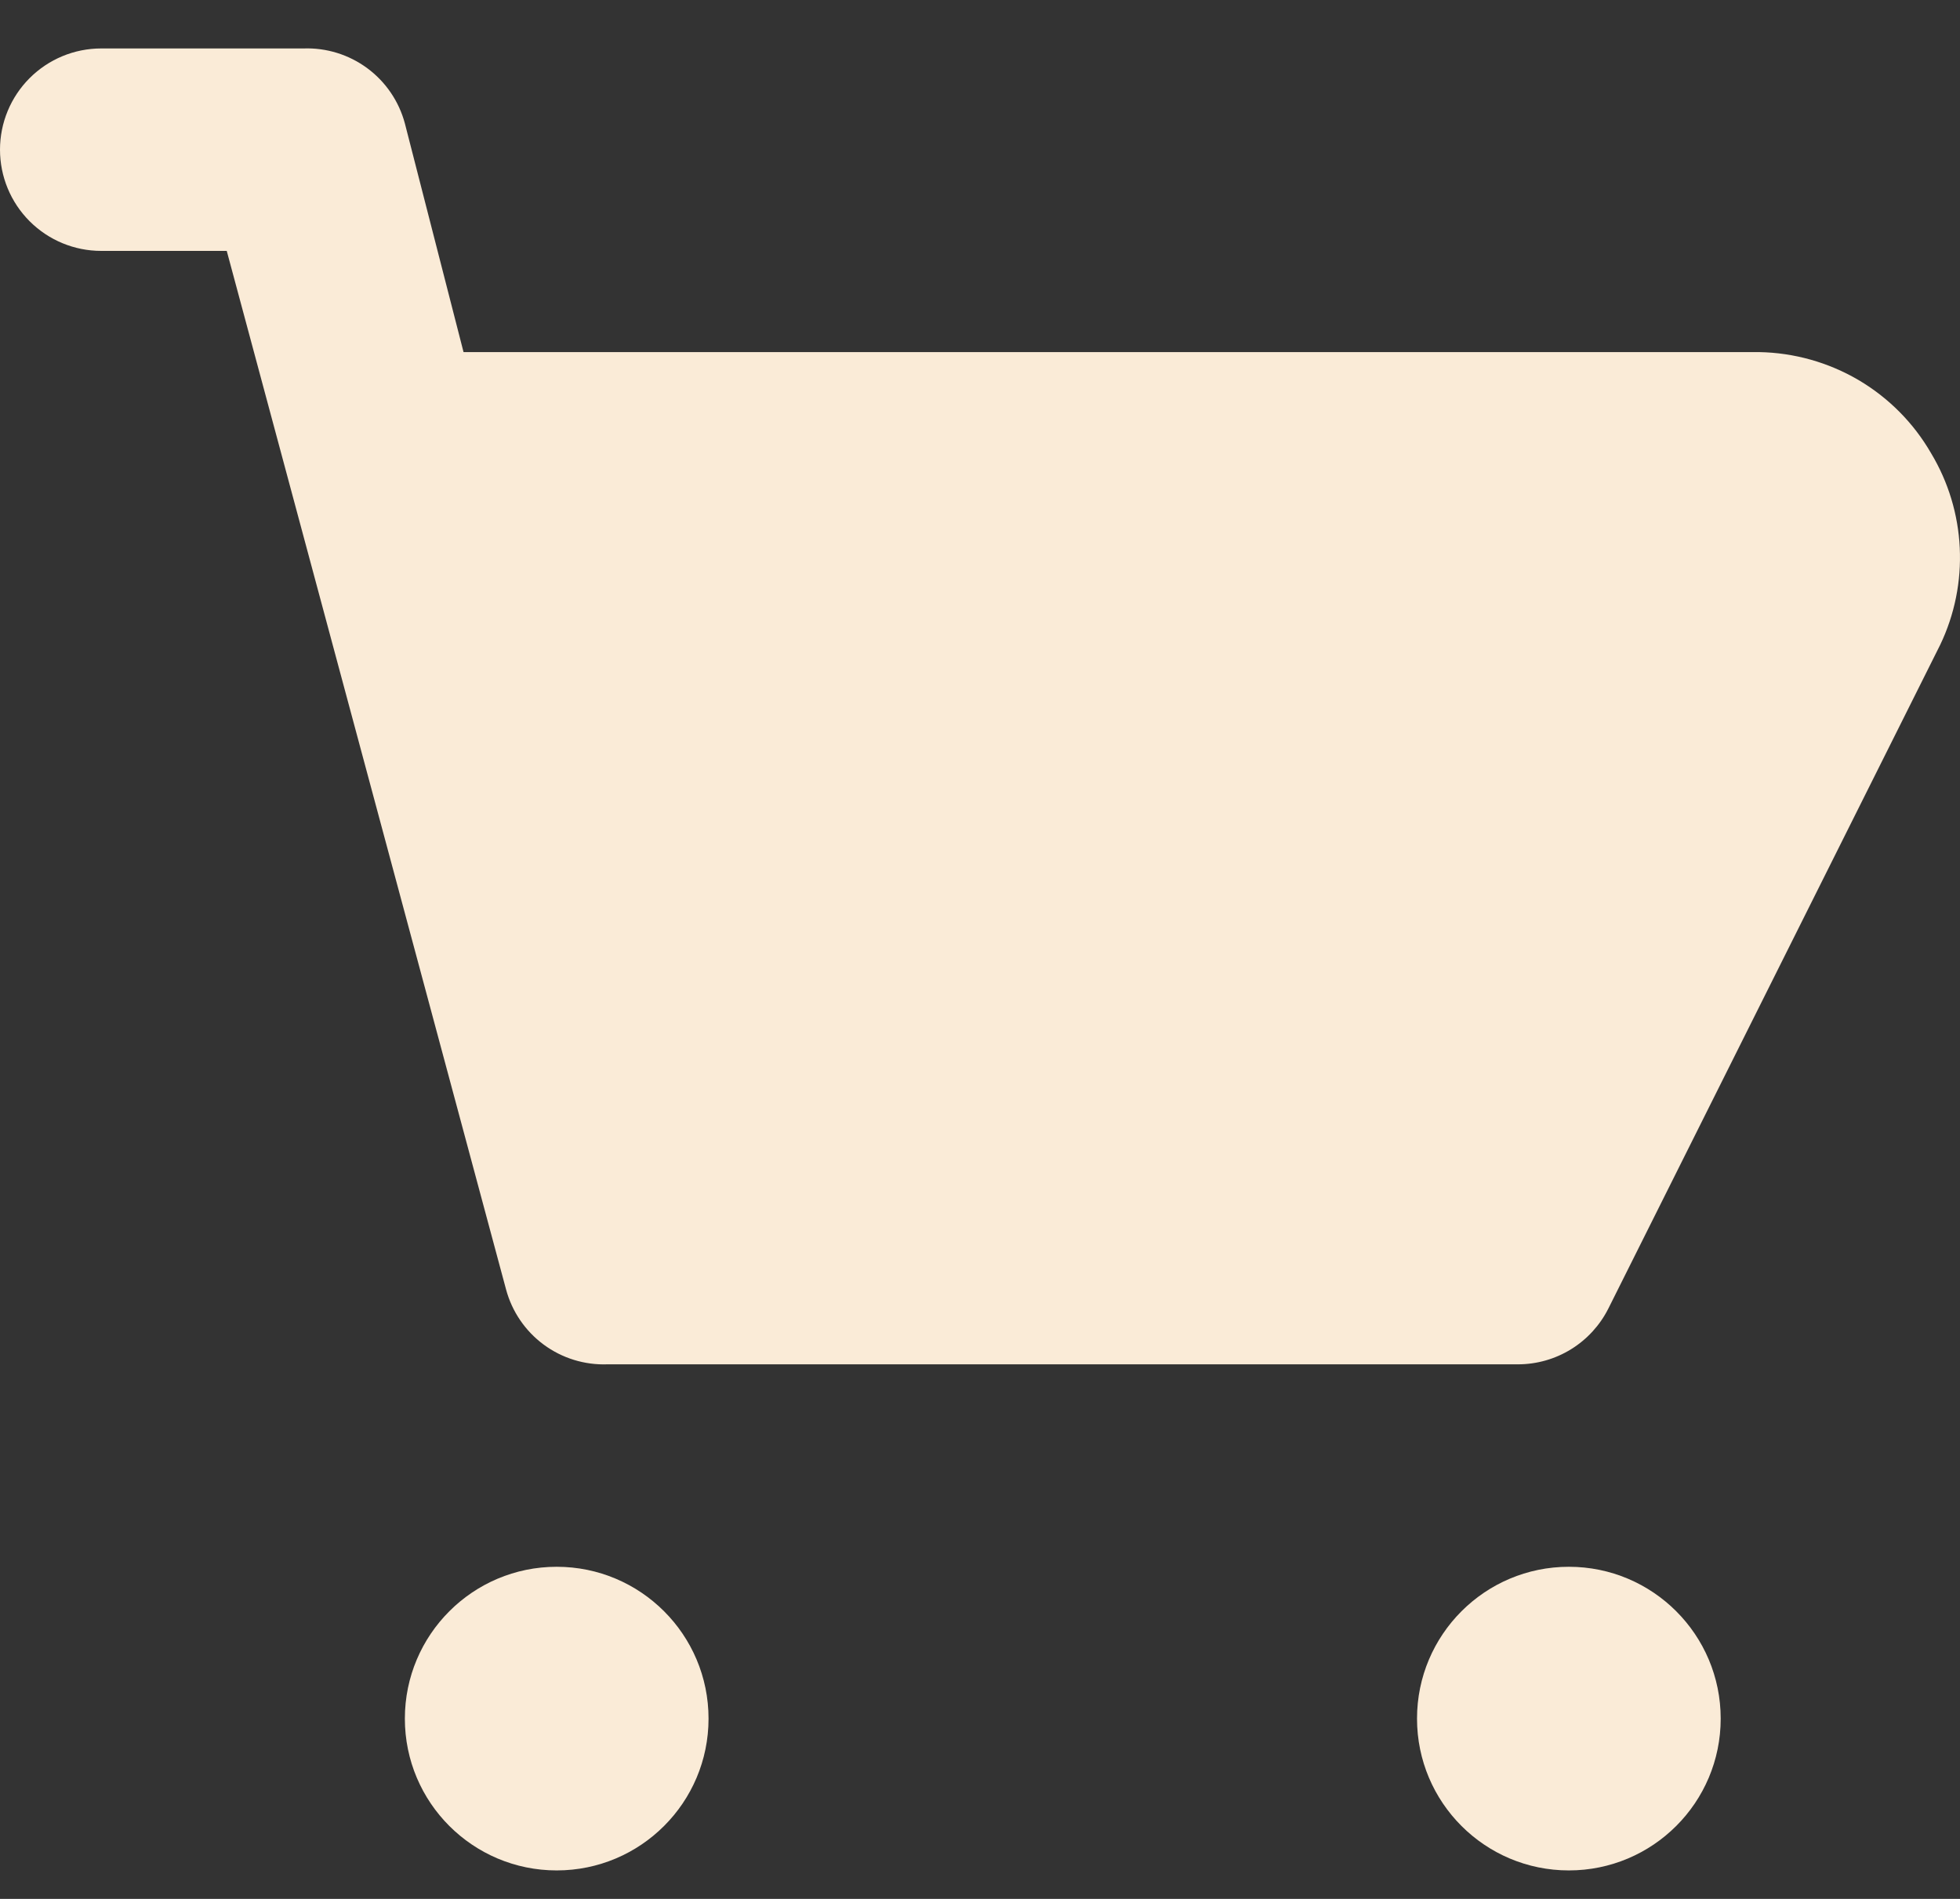
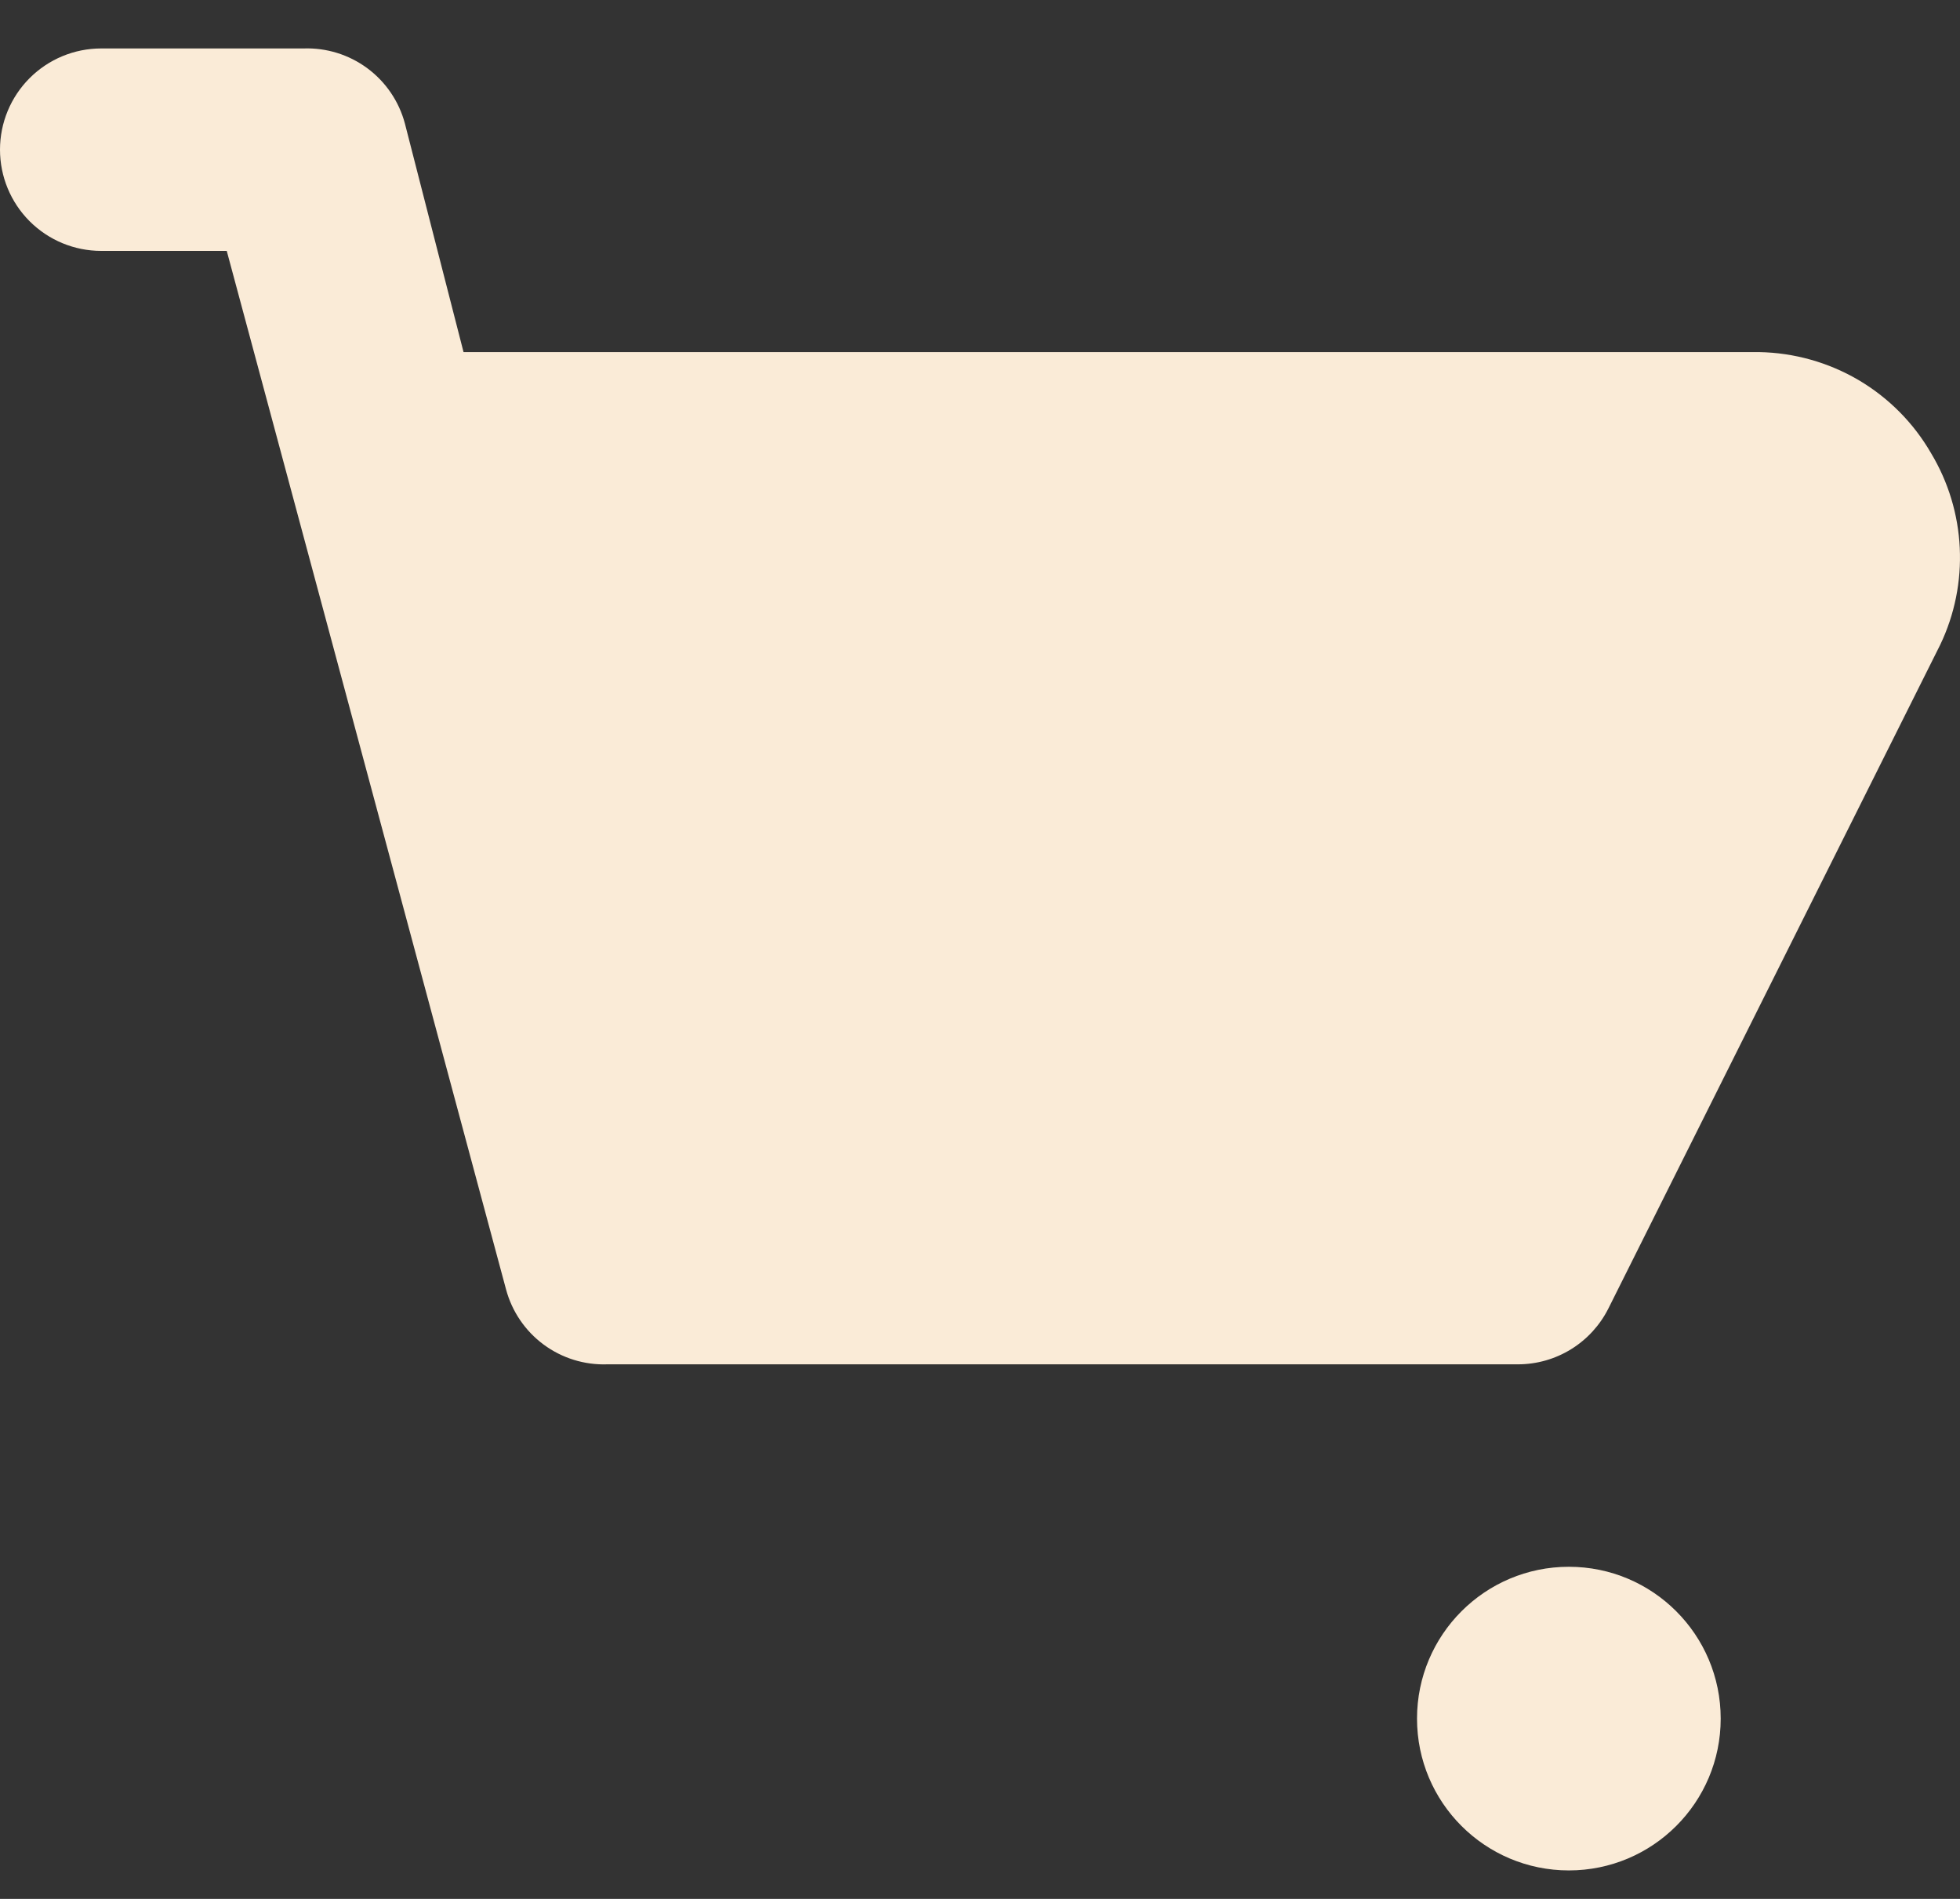
<svg xmlns="http://www.w3.org/2000/svg" width="32" height="31" viewBox="0 0 32 31" fill="none">
  <rect x="0" y="0" width="32" height="31" fill="#333333" stroke="none" />
  <path d="M31.529 7.401C31.244 6.906 30.835 6.494 30.343 6.204C29.85 5.915 29.291 5.758 28.72 5.748H7.568L6.61 2.014C6.513 1.653 6.297 1.336 5.997 1.114C5.697 0.892 5.33 0.778 4.957 0.791H1.652C1.214 0.791 0.794 0.965 0.484 1.275C0.174 1.585 0 2.005 0 2.443C0 2.882 0.174 3.302 0.484 3.612C0.794 3.922 1.214 4.096 1.652 4.096H3.702L8.262 21.05C8.359 21.411 8.575 21.728 8.875 21.95C9.175 22.172 9.542 22.286 9.915 22.273H24.787C25.092 22.272 25.391 22.187 25.651 22.026C25.91 21.866 26.12 21.637 26.258 21.364L31.678 10.524C31.913 10.032 32.022 9.489 31.996 8.944C31.97 8.399 31.81 7.869 31.529 7.401Z" fill="#FAEBD7" />
-   <path d="M9.089 30.535C10.458 30.535 11.568 29.426 11.568 28.057C11.568 26.688 10.458 25.578 9.089 25.578C7.72 25.578 6.61 26.688 6.61 28.057C6.61 29.426 7.72 30.535 9.089 30.535Z" fill="#FAEBD7" />
  <path d="M25.614 30.535C26.983 30.535 28.093 29.426 28.093 28.057C28.093 26.688 26.983 25.578 25.614 25.578C24.245 25.578 23.135 26.688 23.135 28.057C23.135 29.426 24.245 30.535 25.614 30.535Z" fill="#FAEBD7" />
</svg>